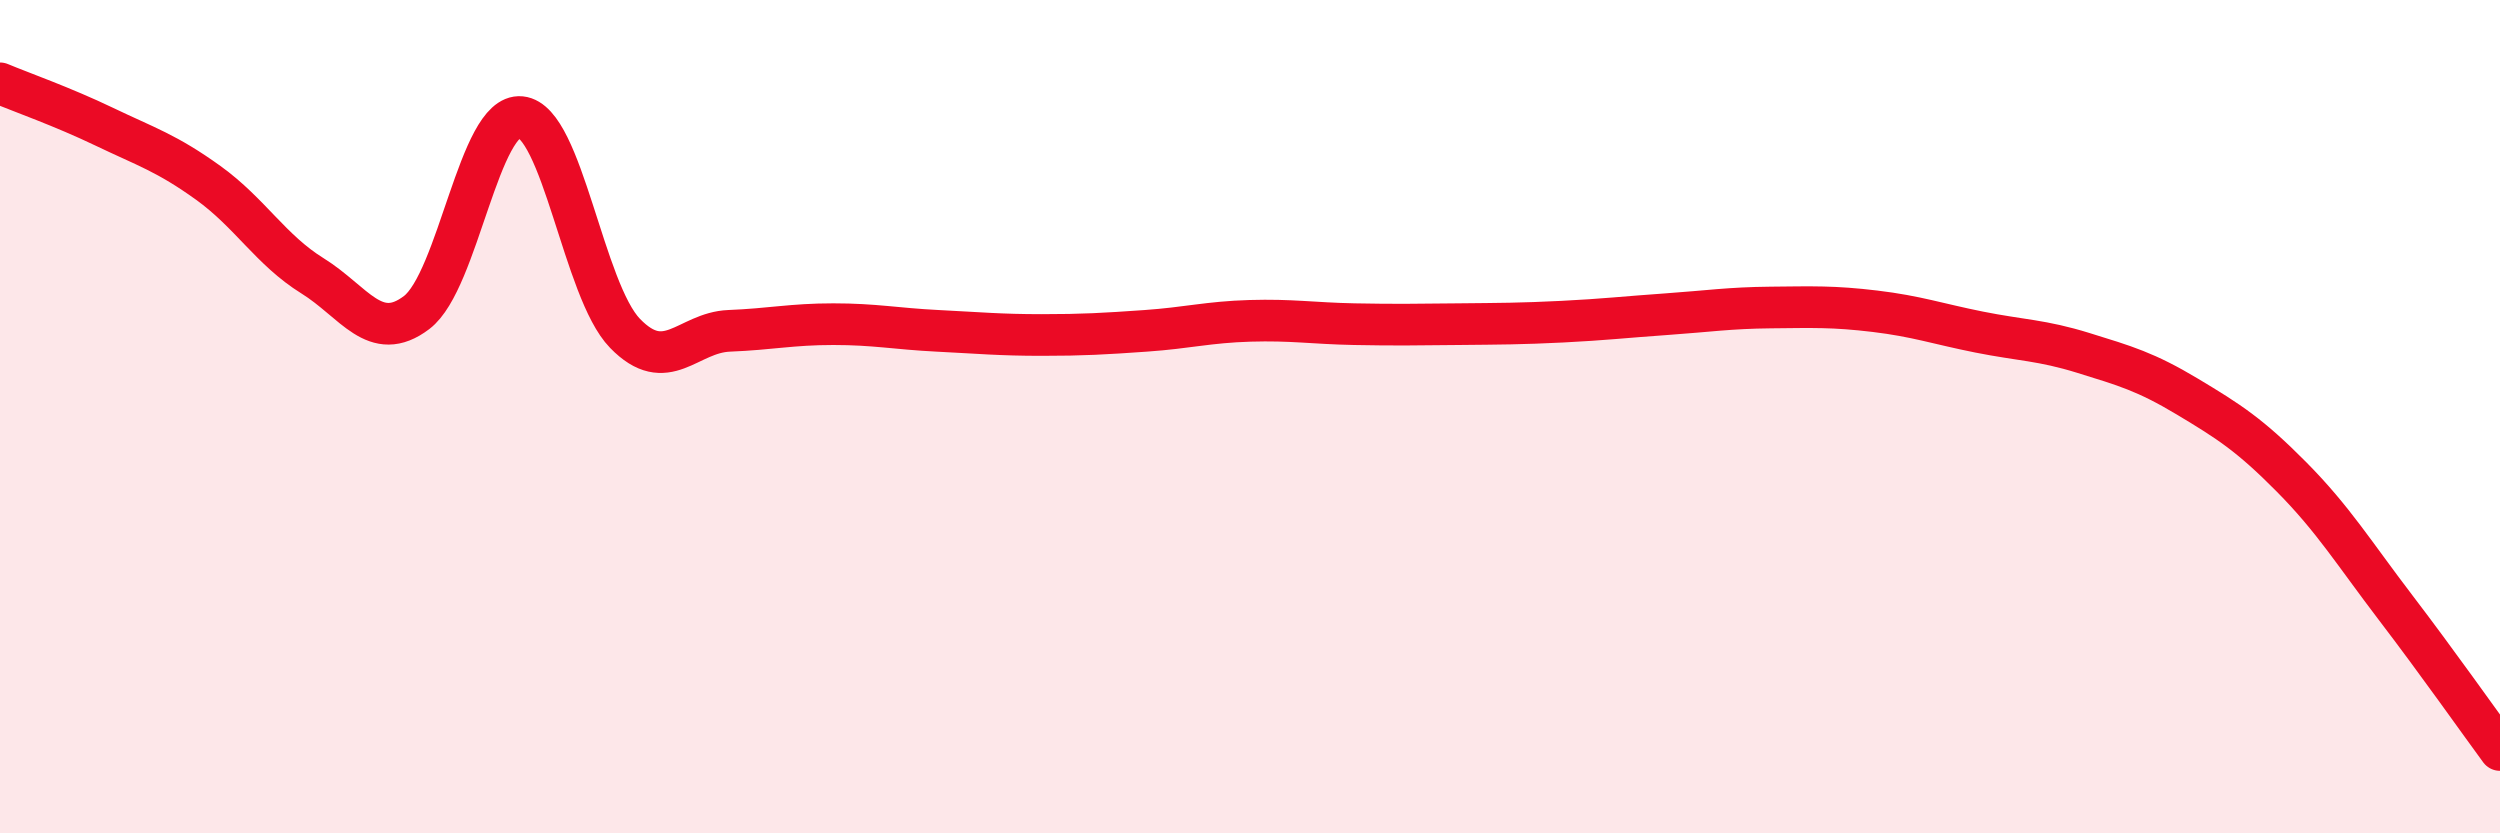
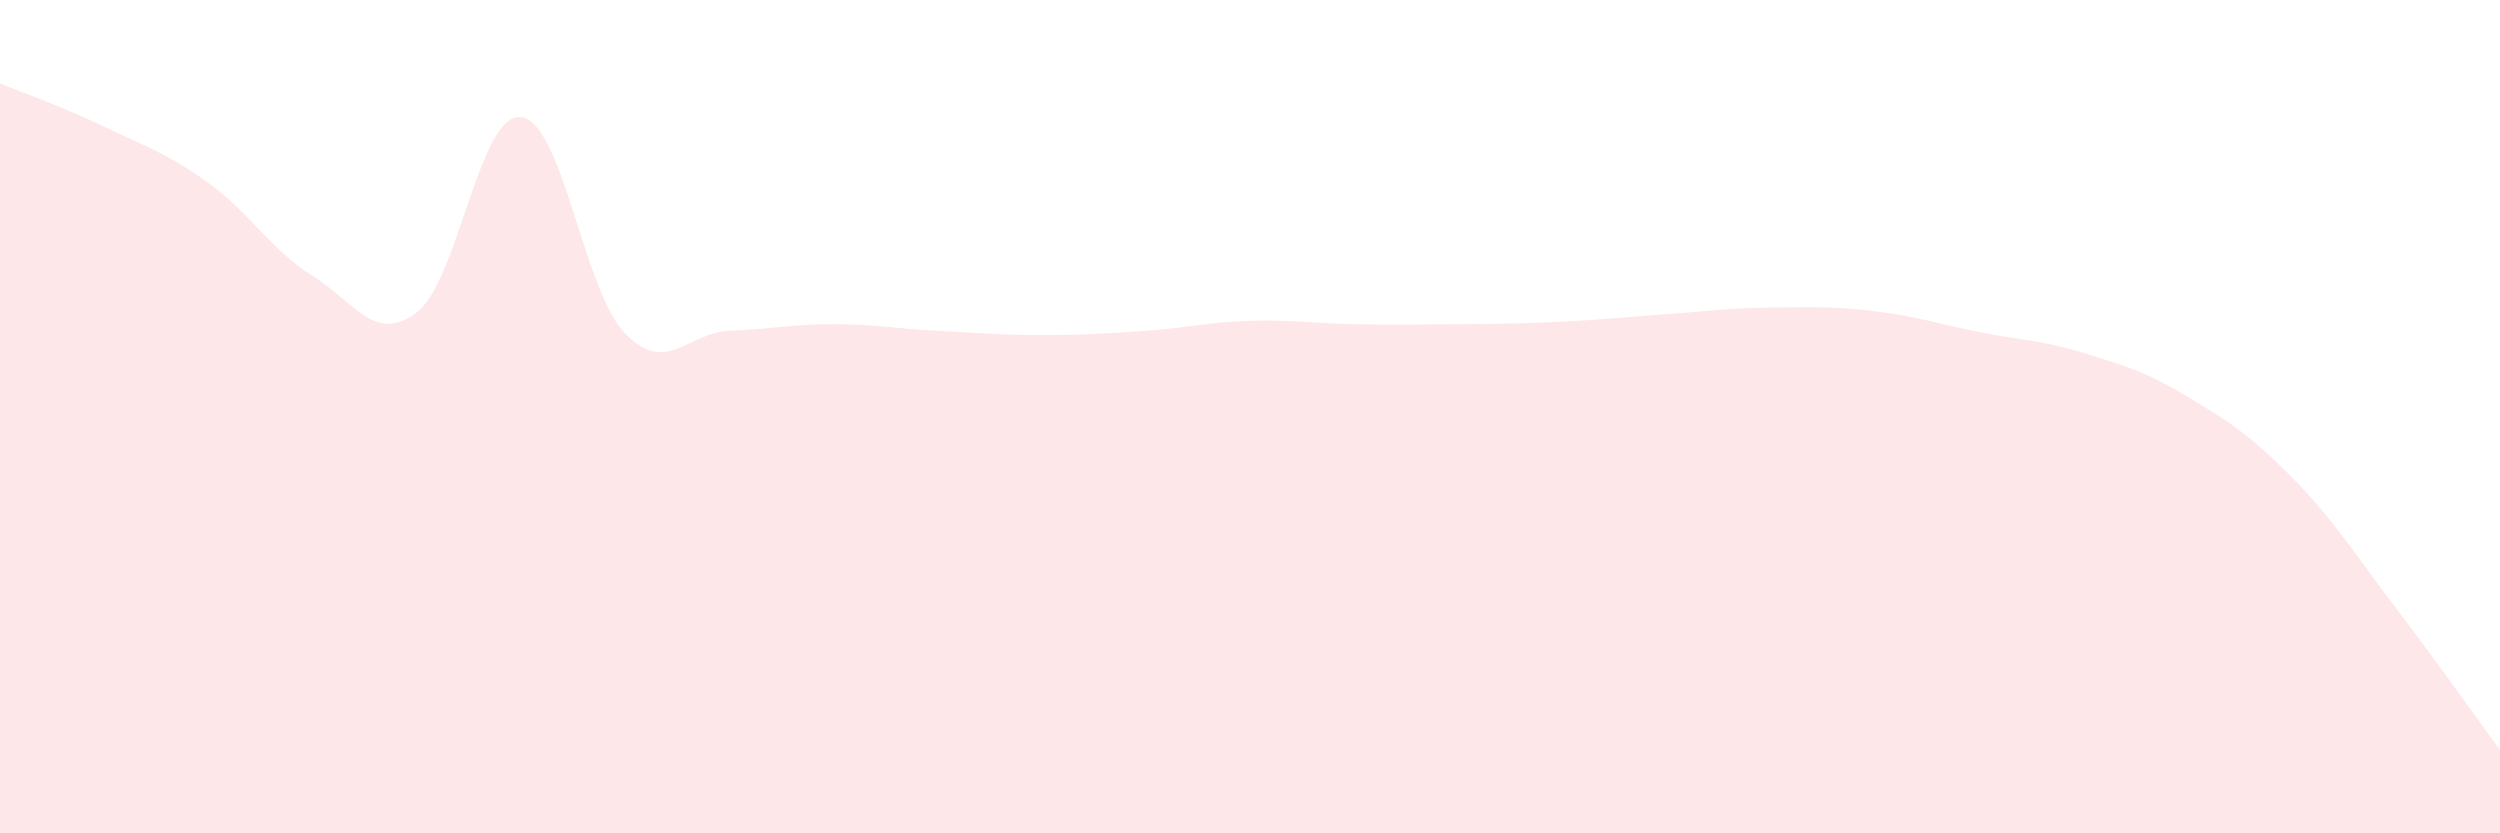
<svg xmlns="http://www.w3.org/2000/svg" width="60" height="20" viewBox="0 0 60 20">
-   <path d="M 0,2 C 0.5,2.21 1.5,2.56 2.5,3.04 C 3.5,3.52 4,3.67 5,4.39 C 6,5.11 6.5,6 7.5,6.62 C 8.5,7.24 9,8.26 10,7.5 C 11,6.74 11.5,2.71 12.5,2.81 C 13.5,2.91 14,6.97 15,8 C 16,9.03 16.5,7.98 17.5,7.94 C 18.5,7.9 19,7.78 20,7.78 C 21,7.78 21.5,7.89 22.5,7.94 C 23.5,7.99 24,8.04 25,8.04 C 26,8.04 26.5,8.01 27.5,7.94 C 28.5,7.87 29,7.73 30,7.7 C 31,7.67 31.5,7.76 32.5,7.78 C 33.5,7.8 34,7.79 35,7.78 C 36,7.77 36.5,7.77 37.5,7.72 C 38.5,7.67 39,7.61 40,7.54 C 41,7.47 41.5,7.39 42.5,7.38 C 43.5,7.37 44,7.35 45,7.47 C 46,7.59 46.5,7.77 47.5,7.97 C 48.5,8.17 49,8.16 50,8.47 C 51,8.78 51.5,8.92 52.5,9.52 C 53.5,10.12 54,10.44 55,11.45 C 56,12.46 56.5,13.28 57.5,14.59 C 58.5,15.9 59.5,17.32 60,18L60 20L0 20Z" fill="#EB0A25" opacity="0.1" stroke-linecap="round" stroke-linejoin="round" />
-   <path d="M 0,2 C 0.5,2.21 1.5,2.56 2.5,3.04 C 3.5,3.52 4,3.67 5,4.39 C 6,5.11 6.5,6 7.5,6.62 C 8.5,7.24 9,8.26 10,7.5 C 11,6.74 11.5,2.71 12.5,2.81 C 13.5,2.91 14,6.97 15,8 C 16,9.03 16.5,7.98 17.5,7.94 C 18.5,7.9 19,7.78 20,7.78 C 21,7.78 21.5,7.89 22.5,7.94 C 23.5,7.99 24,8.04 25,8.04 C 26,8.04 26.5,8.01 27.5,7.94 C 28.5,7.87 29,7.73 30,7.7 C 31,7.67 31.5,7.76 32.5,7.78 C 33.5,7.8 34,7.79 35,7.78 C 36,7.77 36.5,7.77 37.5,7.72 C 38.5,7.67 39,7.61 40,7.54 C 41,7.47 41.5,7.39 42.5,7.38 C 43.5,7.37 44,7.35 45,7.47 C 46,7.59 46.5,7.77 47.5,7.97 C 48.5,8.17 49,8.16 50,8.47 C 51,8.78 51.5,8.92 52.5,9.52 C 53.5,10.12 54,10.44 55,11.45 C 56,12.46 56.5,13.28 57.5,14.59 C 58.5,15.9 59.5,17.32 60,18" stroke="#EB0A25" stroke-width="1" fill="none" stroke-linecap="round" stroke-linejoin="round" />
+   <path d="M 0,2 C 0.5,2.21 1.5,2.56 2.5,3.04 C 3.5,3.52 4,3.67 5,4.39 C 6,5.11 6.5,6 7.5,6.62 C 8.5,7.24 9,8.26 10,7.5 C 11,6.74 11.5,2.71 12.5,2.81 C 13.5,2.91 14,6.97 15,8 C 16,9.03 16.5,7.98 17.5,7.94 C 18.5,7.9 19,7.78 20,7.78 C 21,7.78 21.5,7.89 22.5,7.94 C 23.5,7.99 24,8.04 25,8.04 C 26,8.04 26.5,8.01 27.5,7.94 C 28.5,7.87 29,7.73 30,7.7 C 31,7.67 31.5,7.76 32.5,7.78 C 33.5,7.8 34,7.79 35,7.78 C 36,7.77 36.5,7.77 37.5,7.72 C 38.5,7.67 39,7.61 40,7.54 C 41,7.47 41.5,7.39 42.5,7.38 C 43.5,7.37 44,7.35 45,7.47 C 46,7.59 46.5,7.77 47.5,7.97 C 48.5,8.17 49,8.16 50,8.47 C 51,8.78 51.5,8.92 52.5,9.52 C 53.5,10.12 54,10.44 55,11.45 C 56,12.46 56.5,13.28 57.5,14.59 C 58.5,15.9 59.5,17.32 60,18L60 20L0 20" fill="#EB0A25" opacity="0.1" stroke-linecap="round" stroke-linejoin="round" />
</svg>